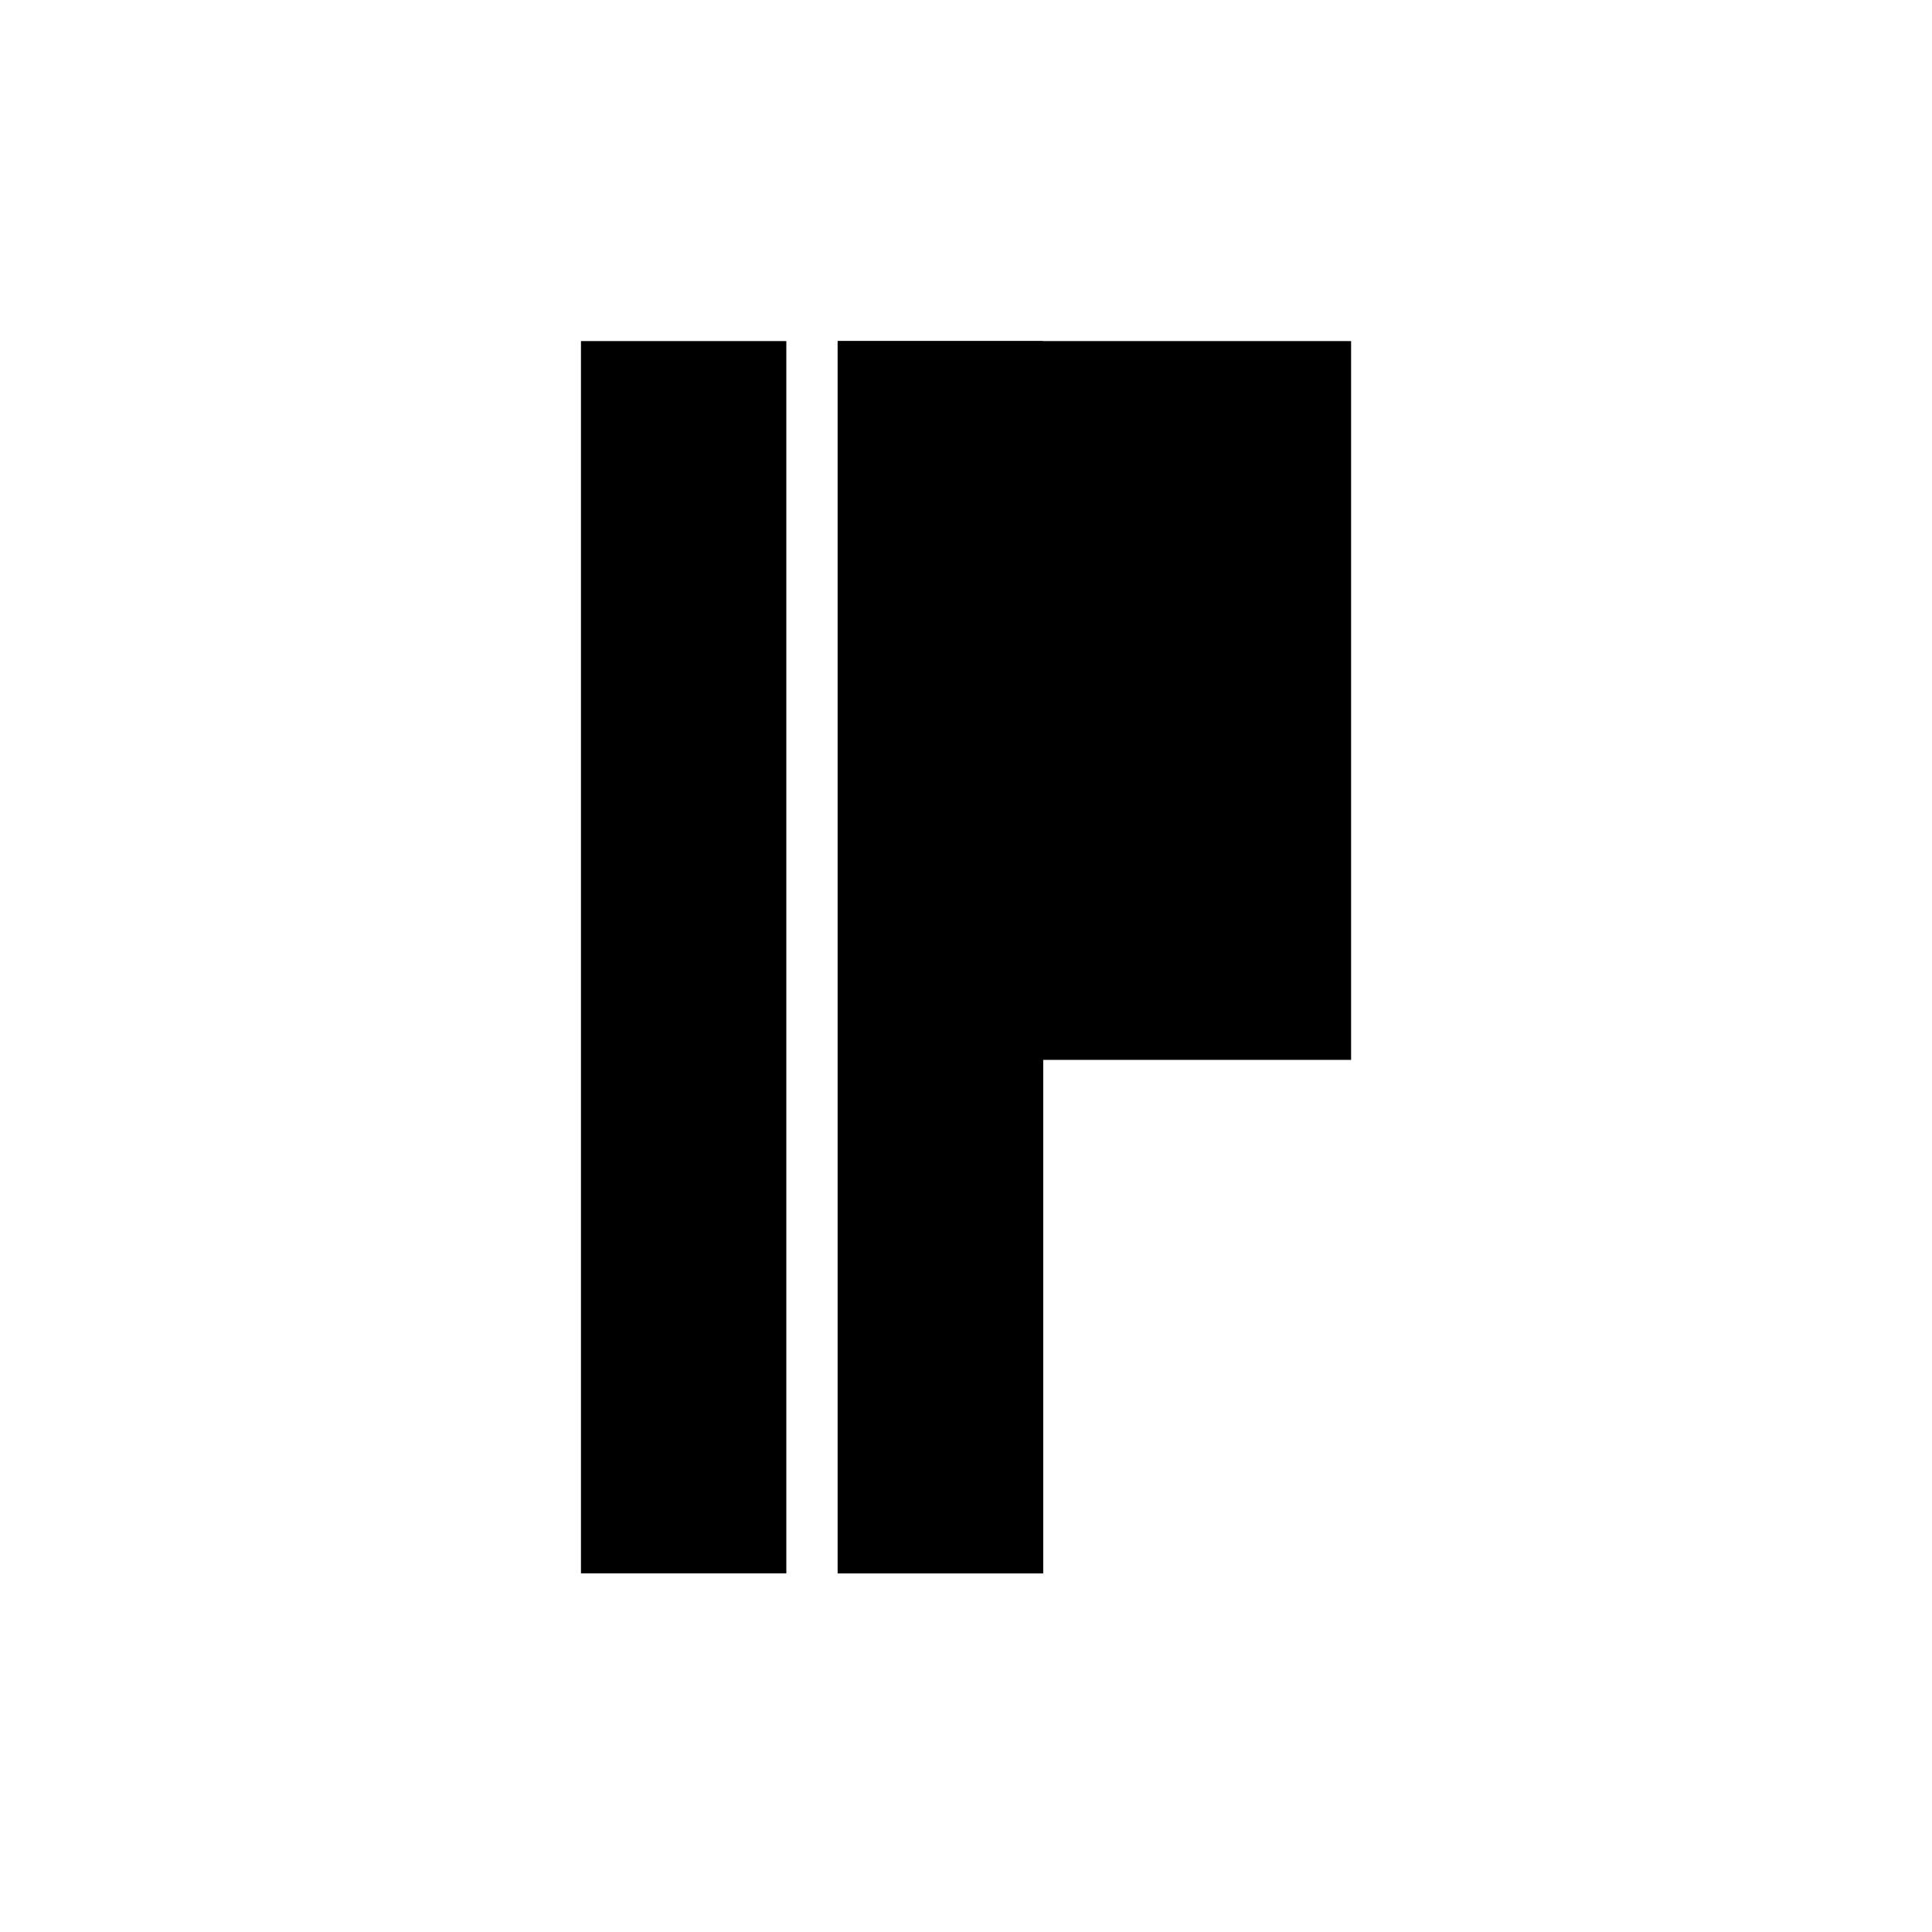
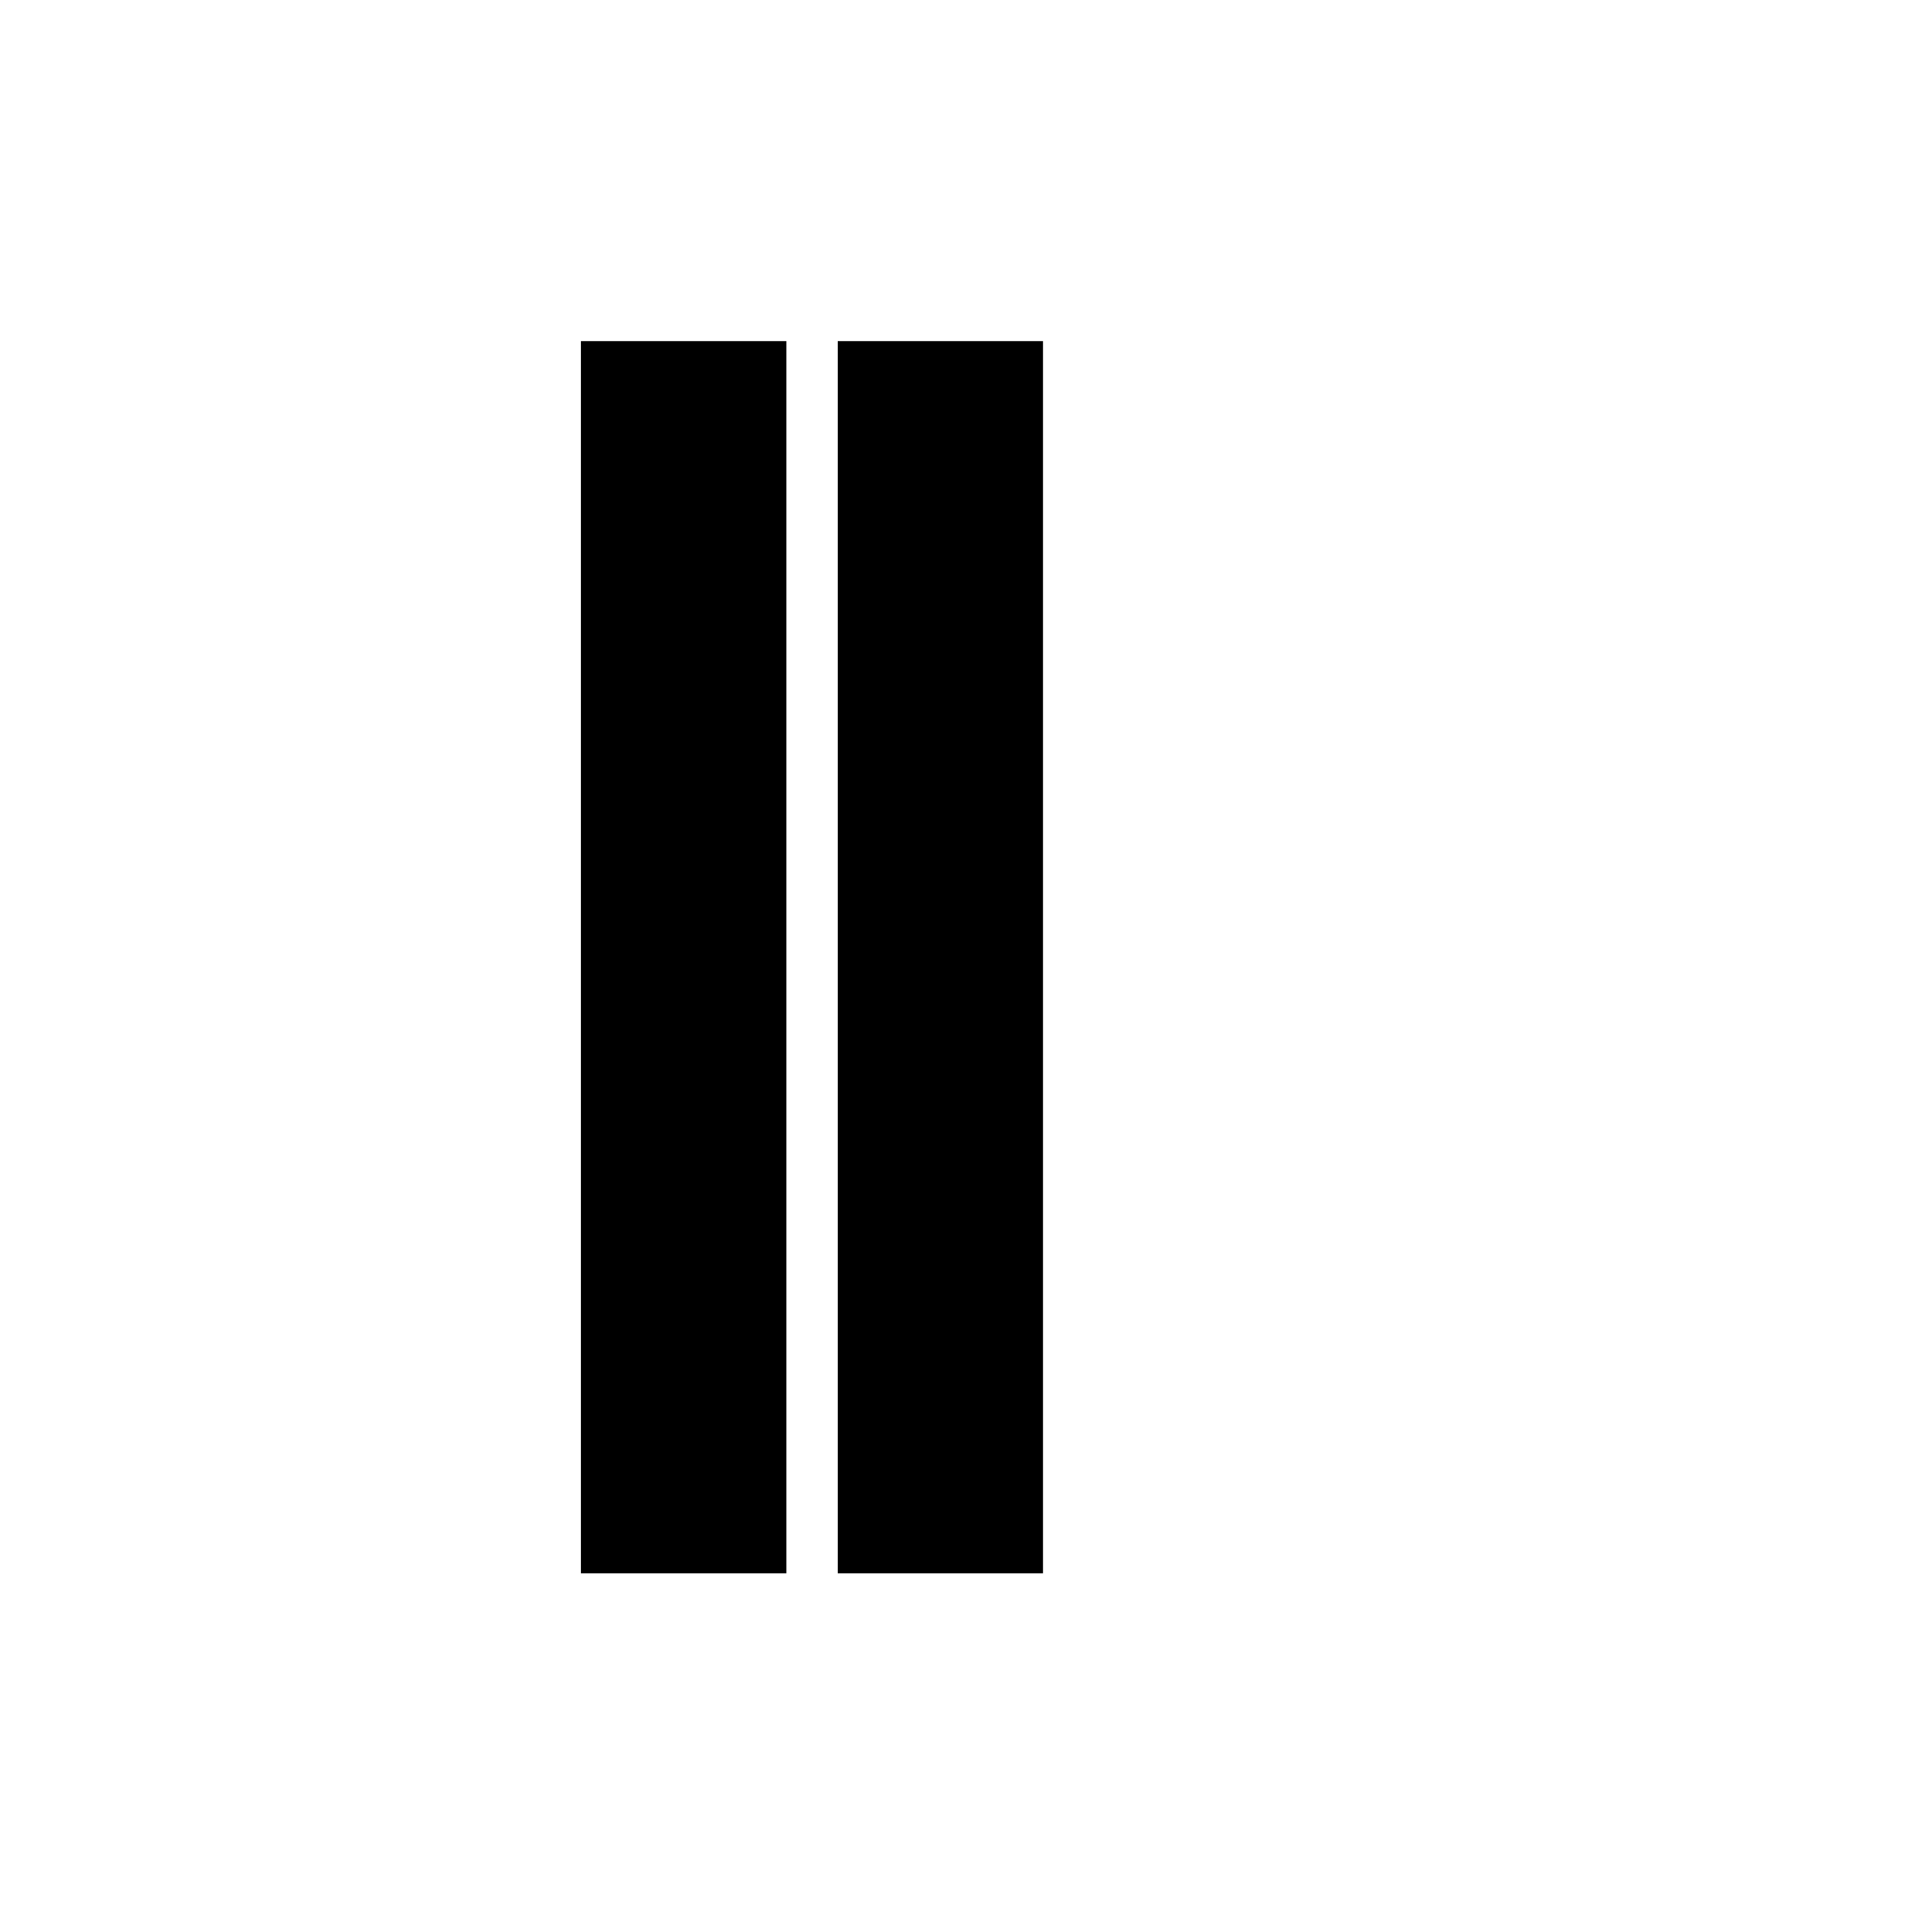
<svg xmlns="http://www.w3.org/2000/svg" fill="#000000" width="800px" height="800px" version="1.1" viewBox="144 144 512 512">
  <g fill-rule="evenodd">
    <path d="m297.96 234.39h54.426v326.56h-54.426z" />
    <path d="m365.99 234.39h54.426v326.56h-54.426z" />
-     <path d="m502.06 234.39h-136.07v326.56h54.426v-136.07h81.641v-190.49z" />
  </g>
</svg>